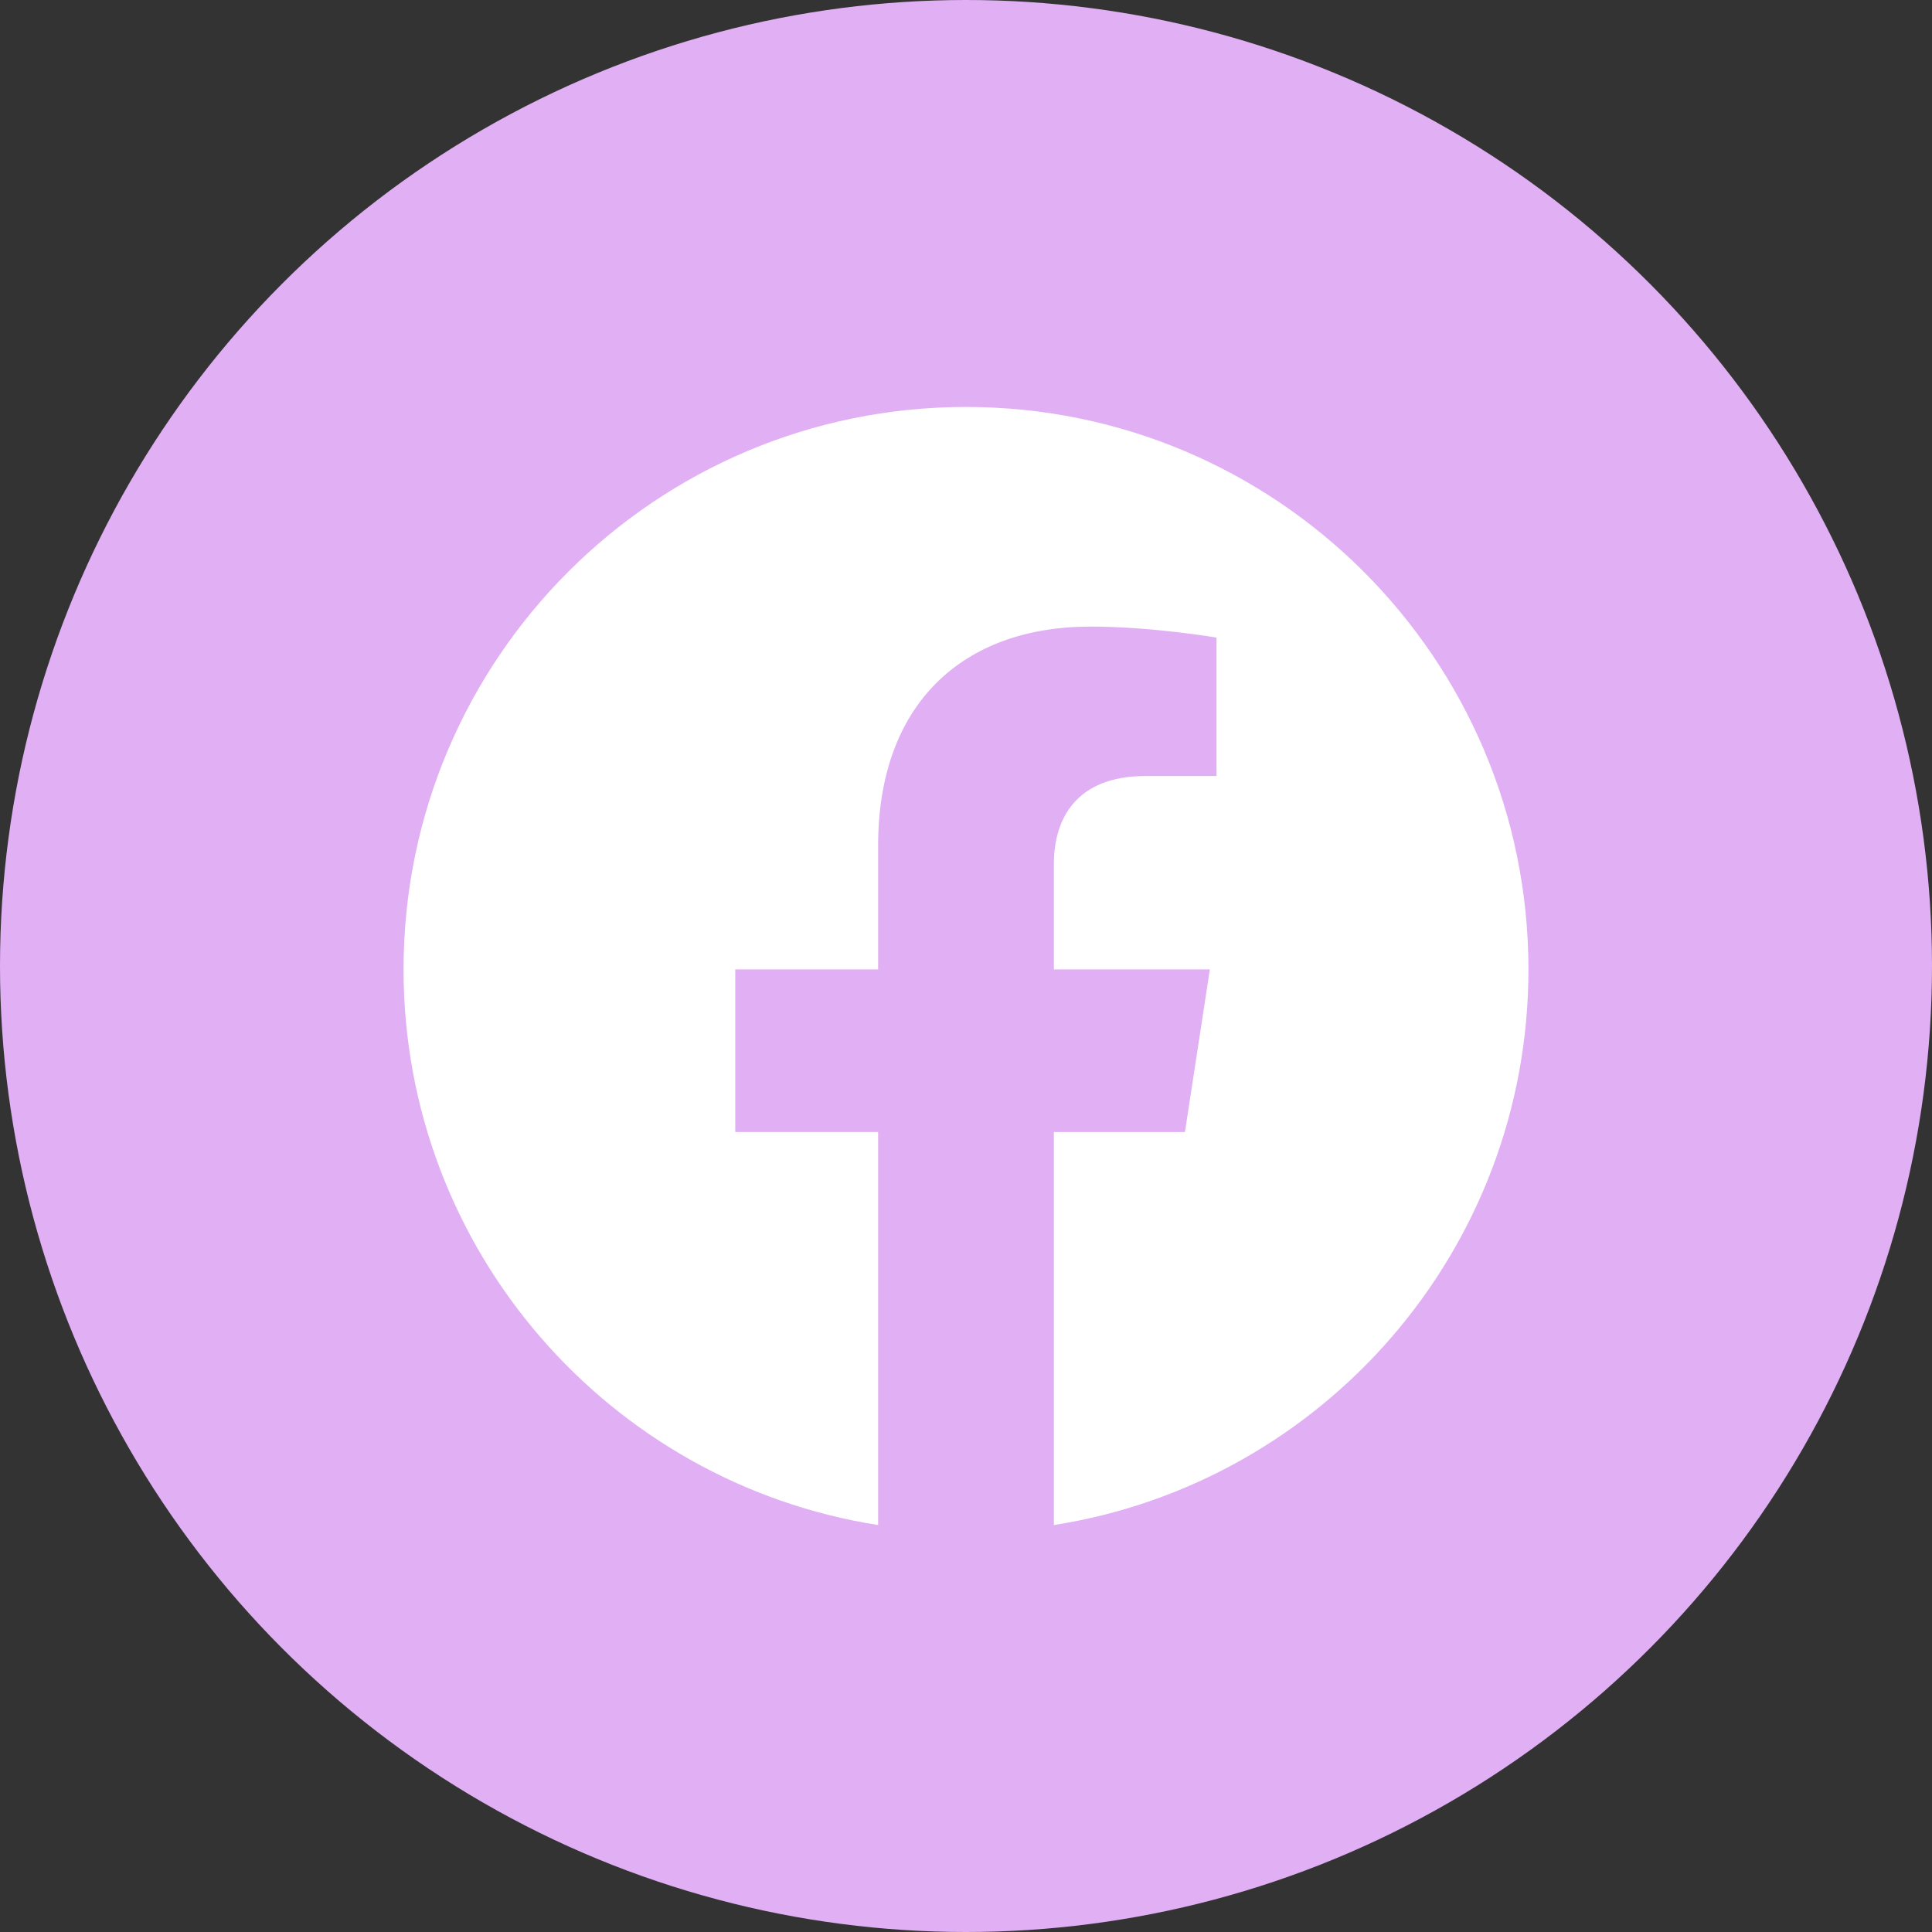
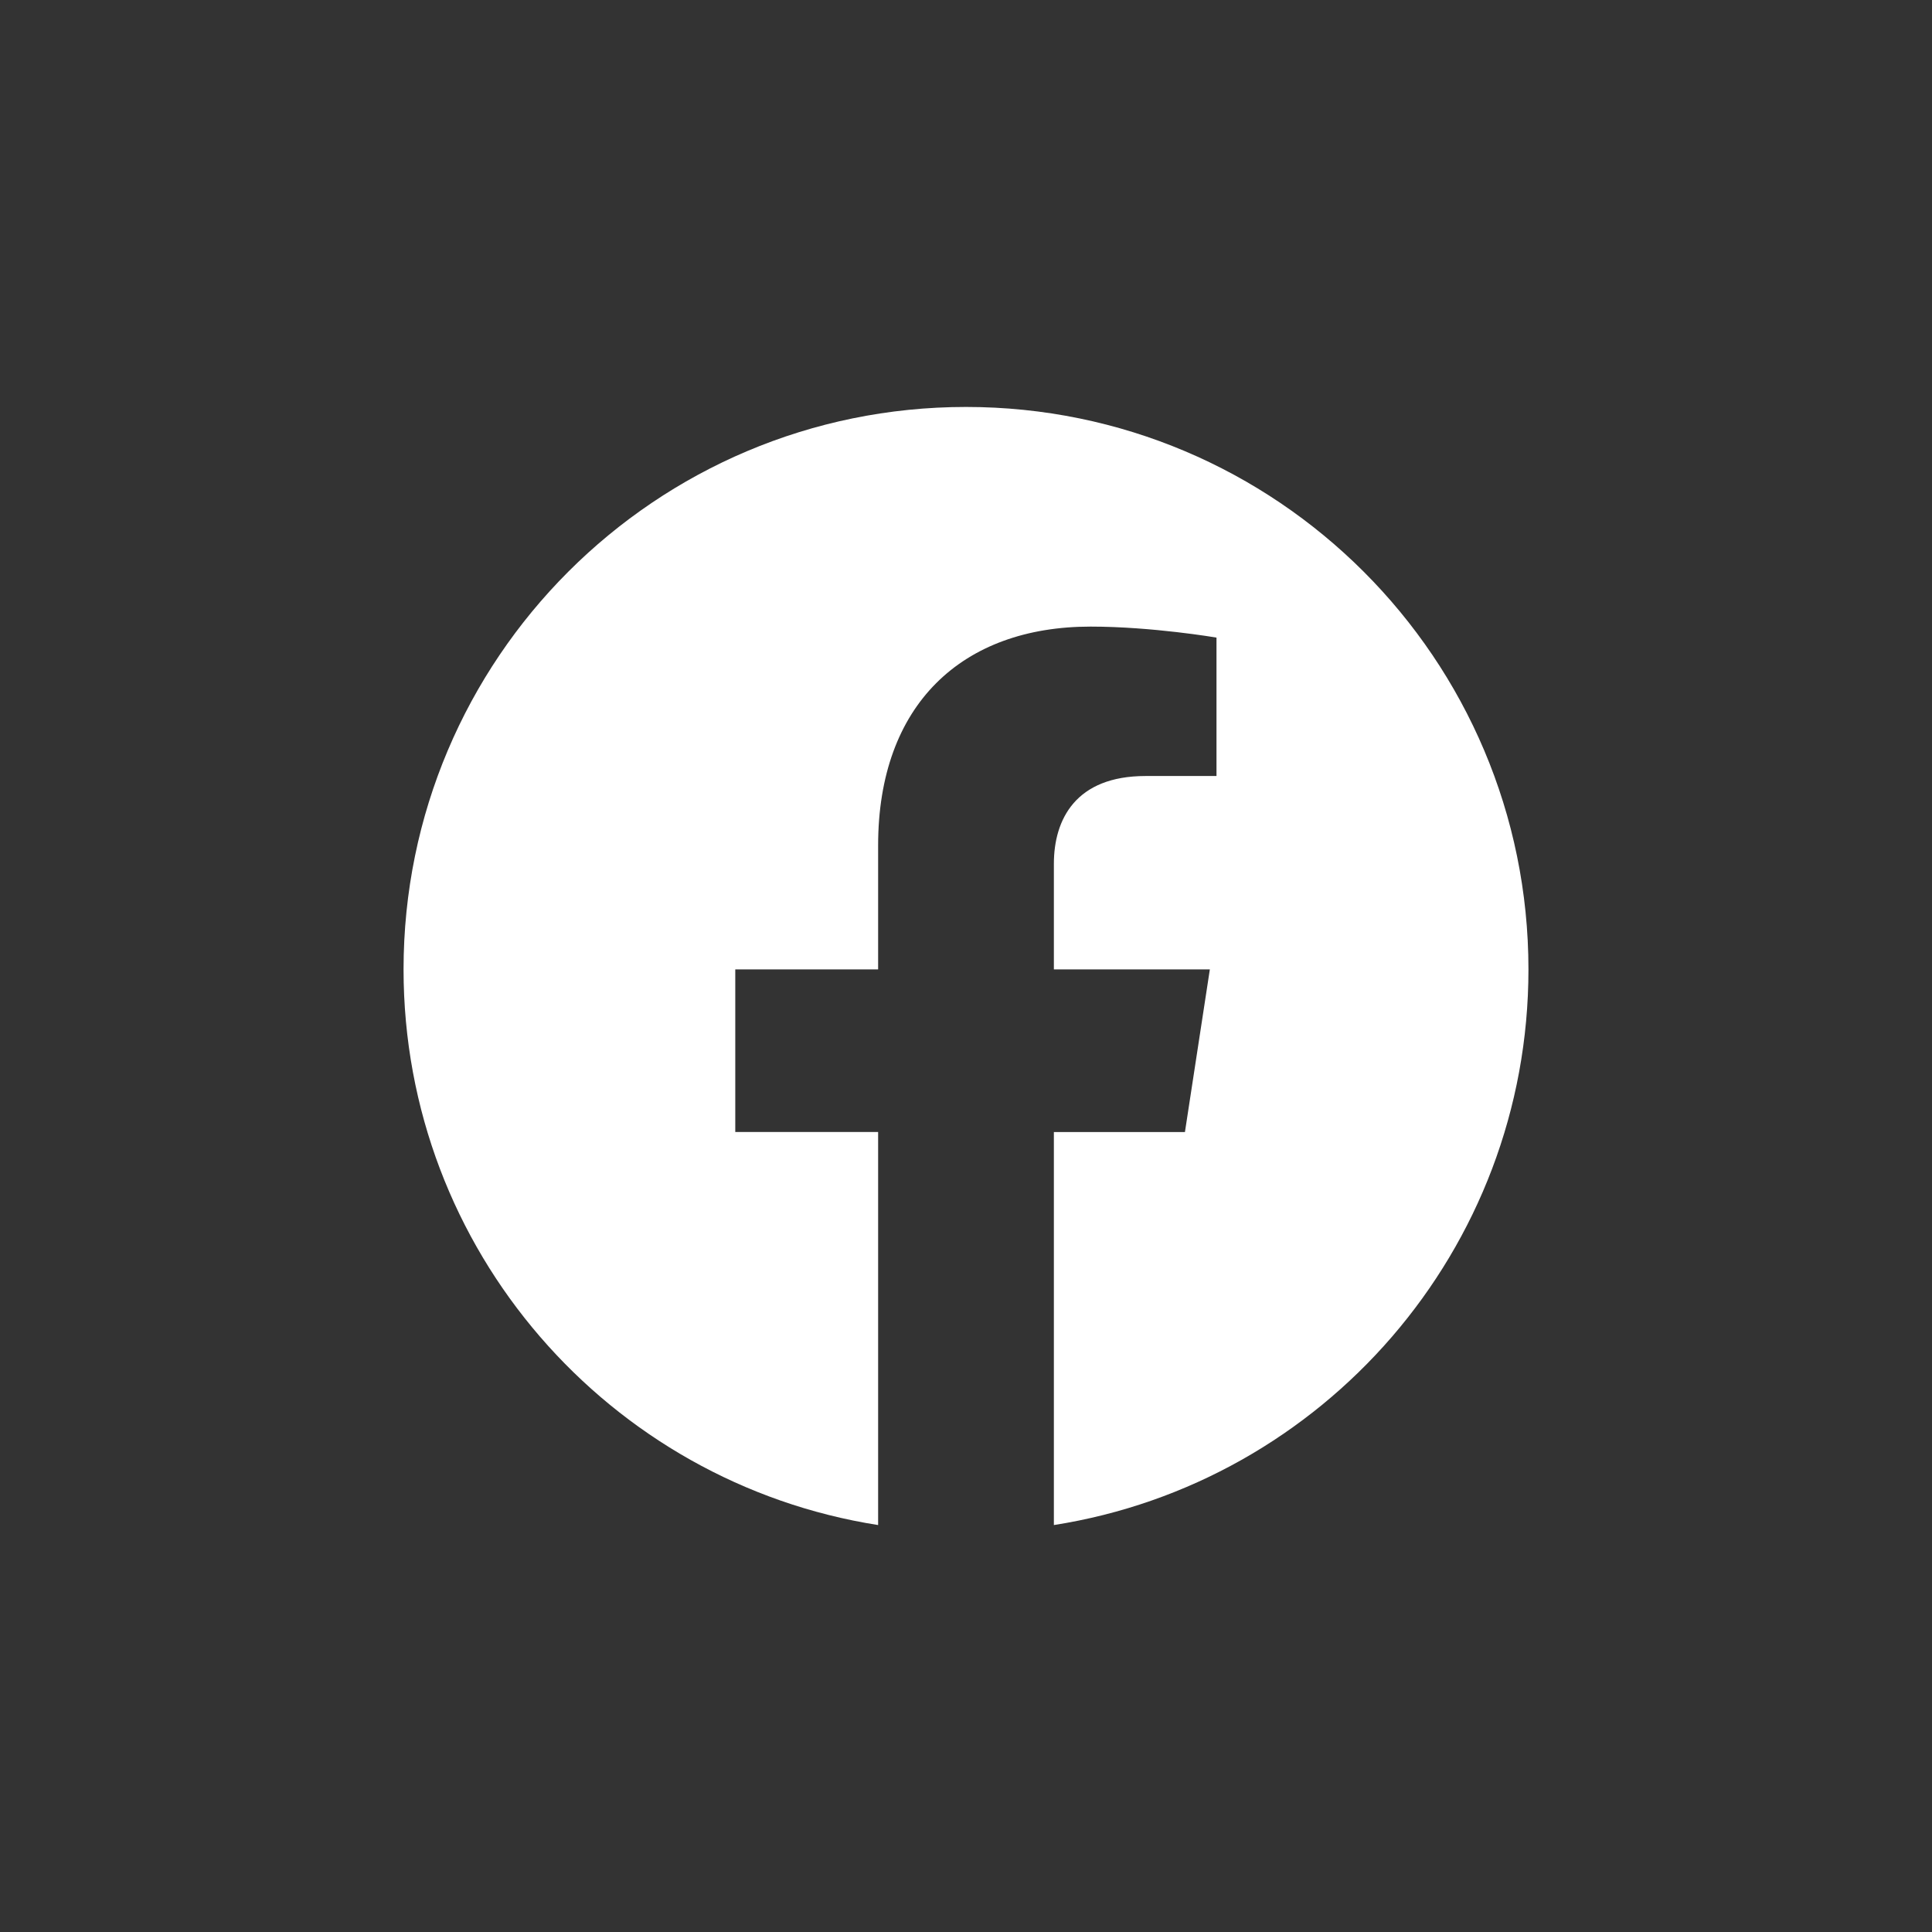
<svg xmlns="http://www.w3.org/2000/svg" version="1.1" id="Layer_1" x="0px" y="0px" width="768px" height="768px" viewBox="128 0 768 768" enable-background="new 128 0 768 768" xml:space="preserve">
  <rect x="128" y="0" width="768" height="768" fill="#333333" stroke="none" />
-   <circle fill="#E1AFF4" cx="512" cy="384" r="384" />
  <path fill="#FFFFFF" d="M735.582,385.352c0-123.471-100.11-223.581-223.582-223.581c-123.472,0-223.582,100.11-223.582,223.581  c0,111.587,81.748,204.088,188.65,220.878V449.996h-56.784v-64.645h56.784v-49.269c0-56.029,33.391-86.999,84.451-86.999  c24.462,0,50.056,4.371,50.056,4.371v55.023h-28.201c-27.765,0-36.442,17.229-36.442,34.932v41.943h62.002l-9.901,64.645h-52.101  v156.233C653.833,589.471,735.582,496.97,735.582,385.352z" />
</svg>